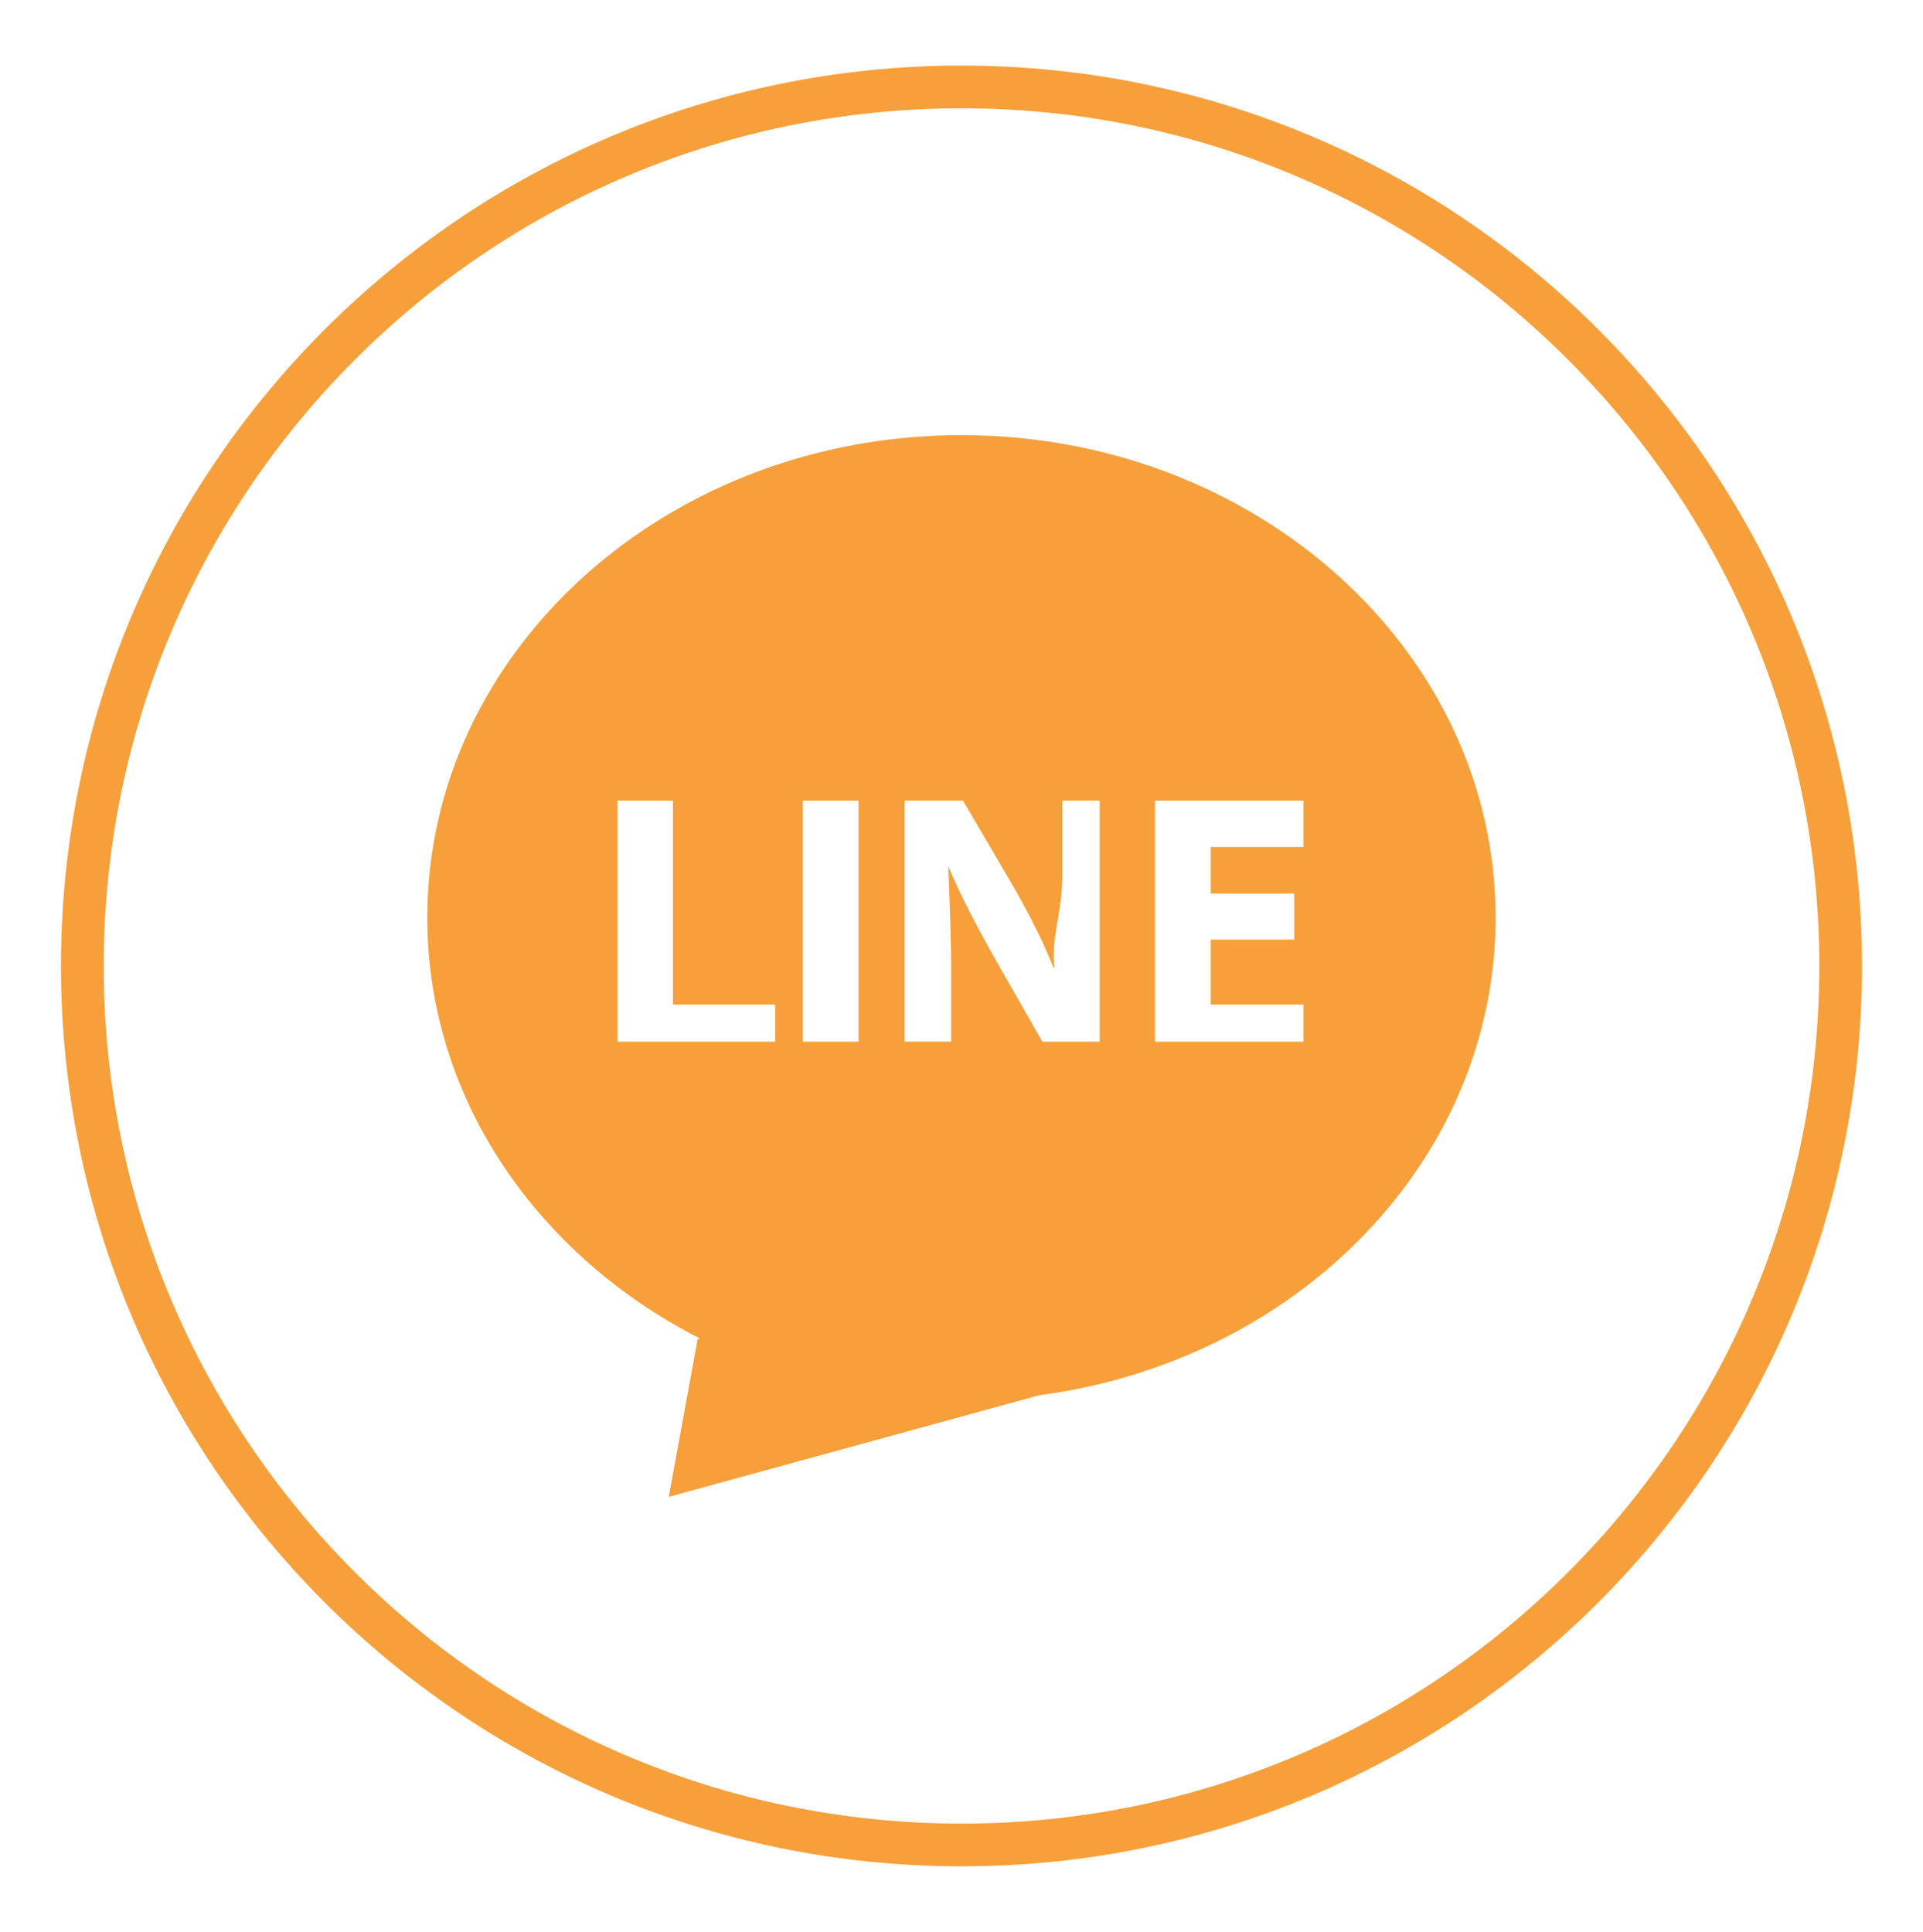
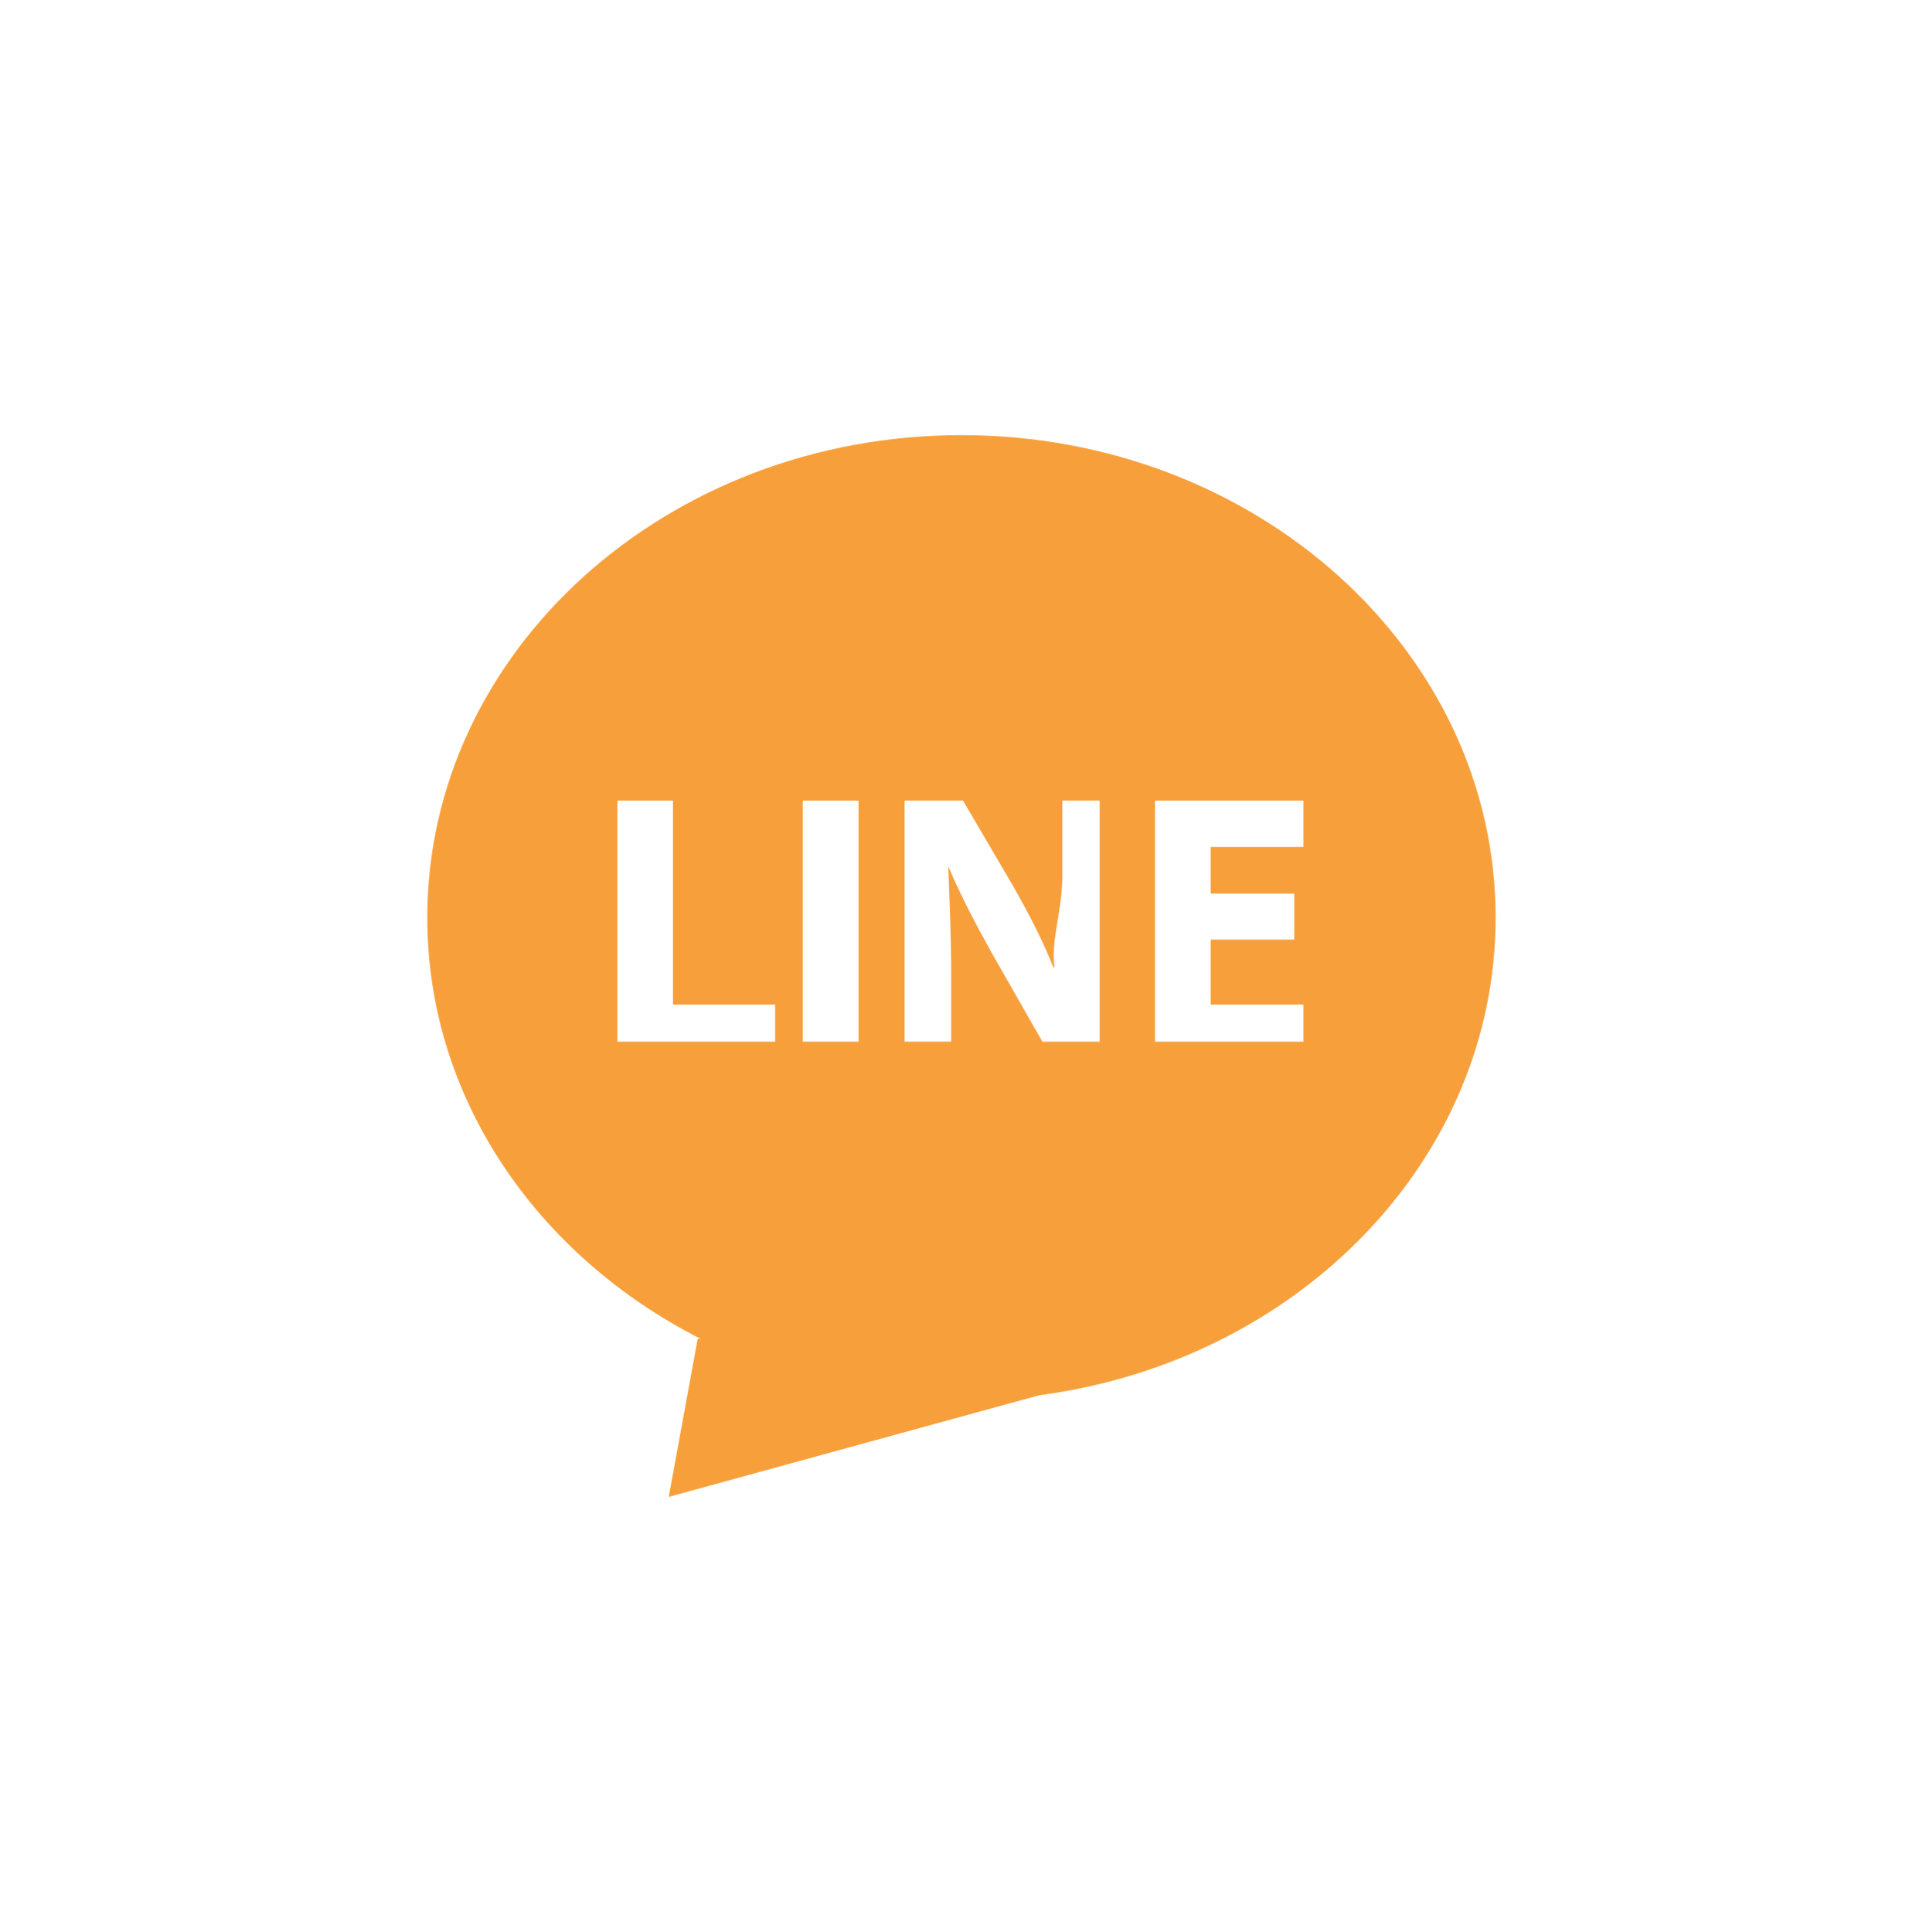
<svg xmlns="http://www.w3.org/2000/svg" xmlns:xlink="http://www.w3.org/1999/xlink" x="0px" y="0px" width="45px" height="45.216px" viewBox="0 0 45 45.216" xml:space="preserve">
  <g id="圖層_1">
    <g>
      <defs>
        <rect id="SVGID_21_" x="-1274.762" y="149.916" width="1640.33" height="795.211" />
      </defs>
      <clipPath id="SVGID_2_">
        <use xlink:href="#SVGID_21_" />
      </clipPath>
      <g clip-path="url(#SVGID_2_)">
        <image width="1920" height="1329" transform="matrix(1 0 0 1 -1414.404 0.293)">			</image>
      </g>
    </g>
  </g>
  <g id="FOOTER1" display="none" />
  <g id="圖層_3">
    <g>
      <g>
-         <path fill="none" stroke="#F7A03B" stroke-miterlimit="10" d="M43.073,22.607c0,11.357-9.215,20.572-20.572,20.572    c-11.359,0-20.574-9.215-20.574-20.572S11.142,2.035,22.501,2.035C33.858,2.035,43.073,11.25,43.073,22.607z" />
        <path fill="#F7A03B" d="M22.499,10.184c-6.902,0-12.5,5.059-12.5,11.291c0,4.23,2.574,7.912,6.383,9.852l-0.057,0.014    l-0.676,3.691l8.668-2.377c6.039-0.797,10.682-5.492,10.682-11.18C34.999,15.242,29.399,10.184,22.499,10.184z M18.138,24.379    h-3.689v-5.641h1.299v4.773h2.391V24.379z M20.091,24.379h-1.305v-5.641h1.305V24.379z M25.733,24.379h-1.34l-1.213-2.125    c-0.336-0.609-0.709-1.311-0.988-1.977v0.023c0.027,0.758,0.066,1.57,0.066,2.5v1.578h-1.09v-5.641h1.367l1.186,2.023    c0.336,0.594,0.672,1.229,0.93,1.883h0.025c-0.09-0.654,0.184-1.301,0.184-2.152v-1.754h0.873V24.379z M30.501,24.379h-3.473    v-5.641h3.473v1.084h-2.168v1.09h1.953v1.078h-1.953v1.521h2.168V24.379z" />
      </g>
    </g>
  </g>
</svg>